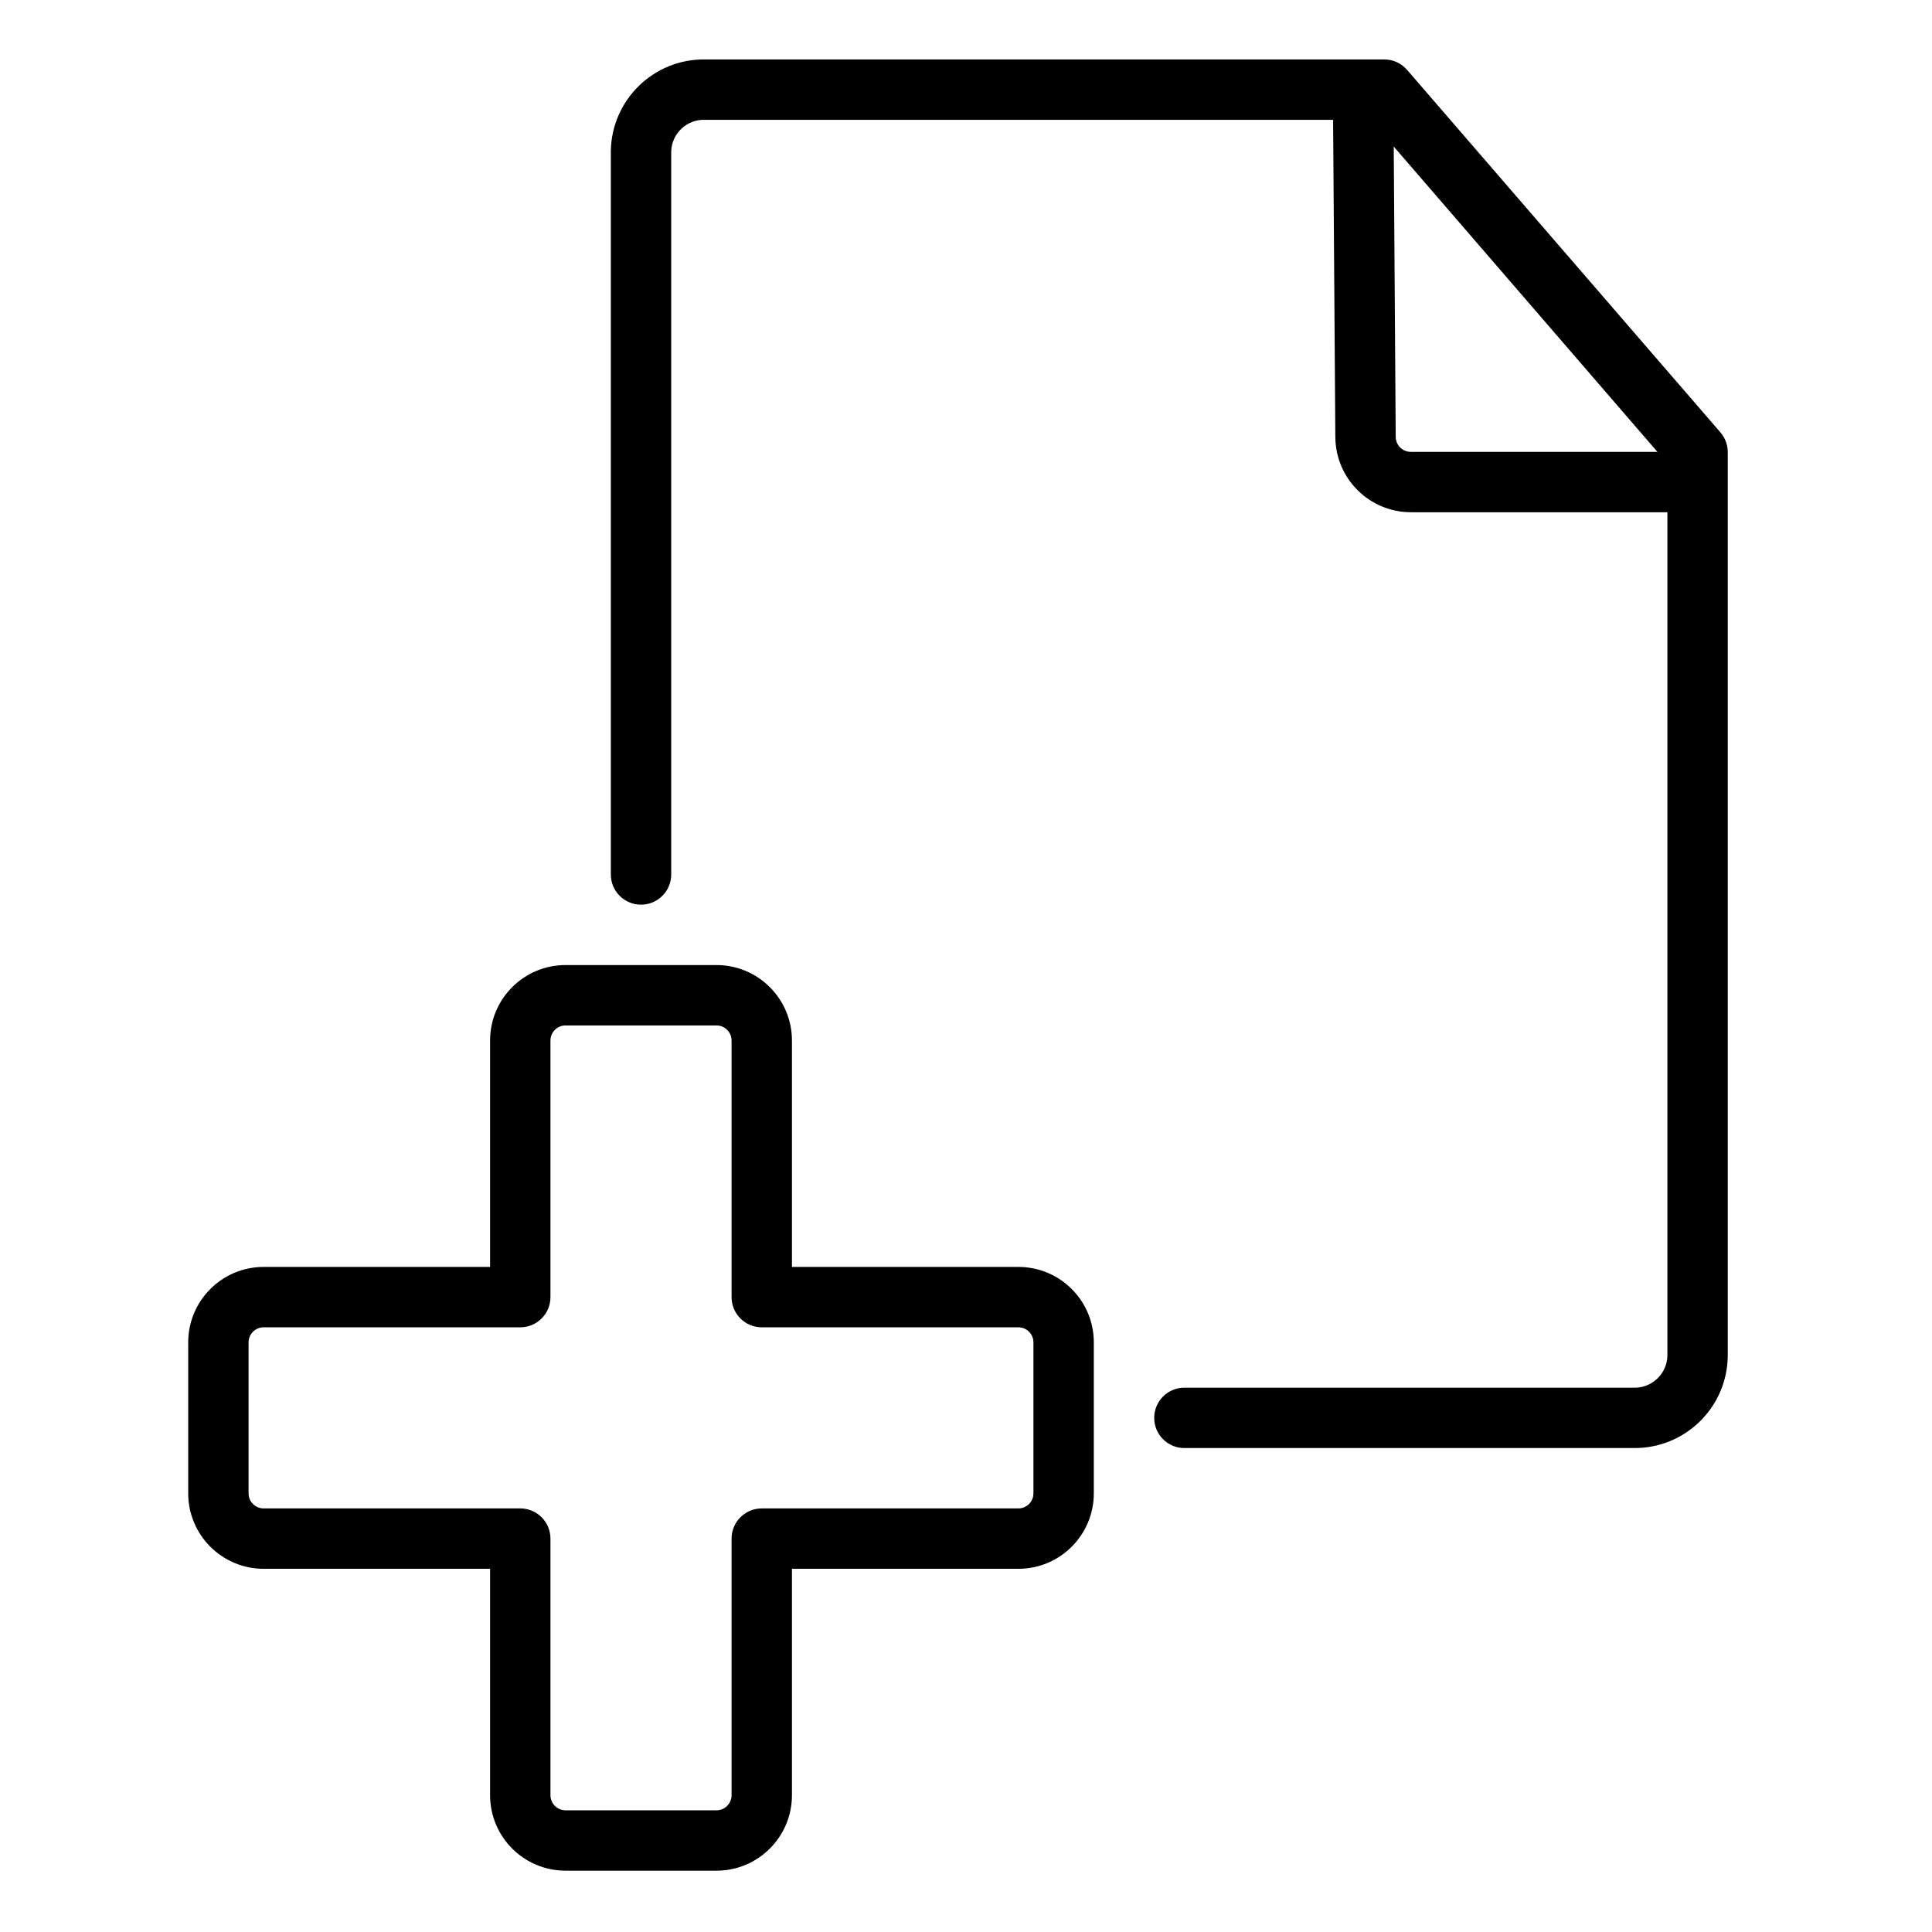
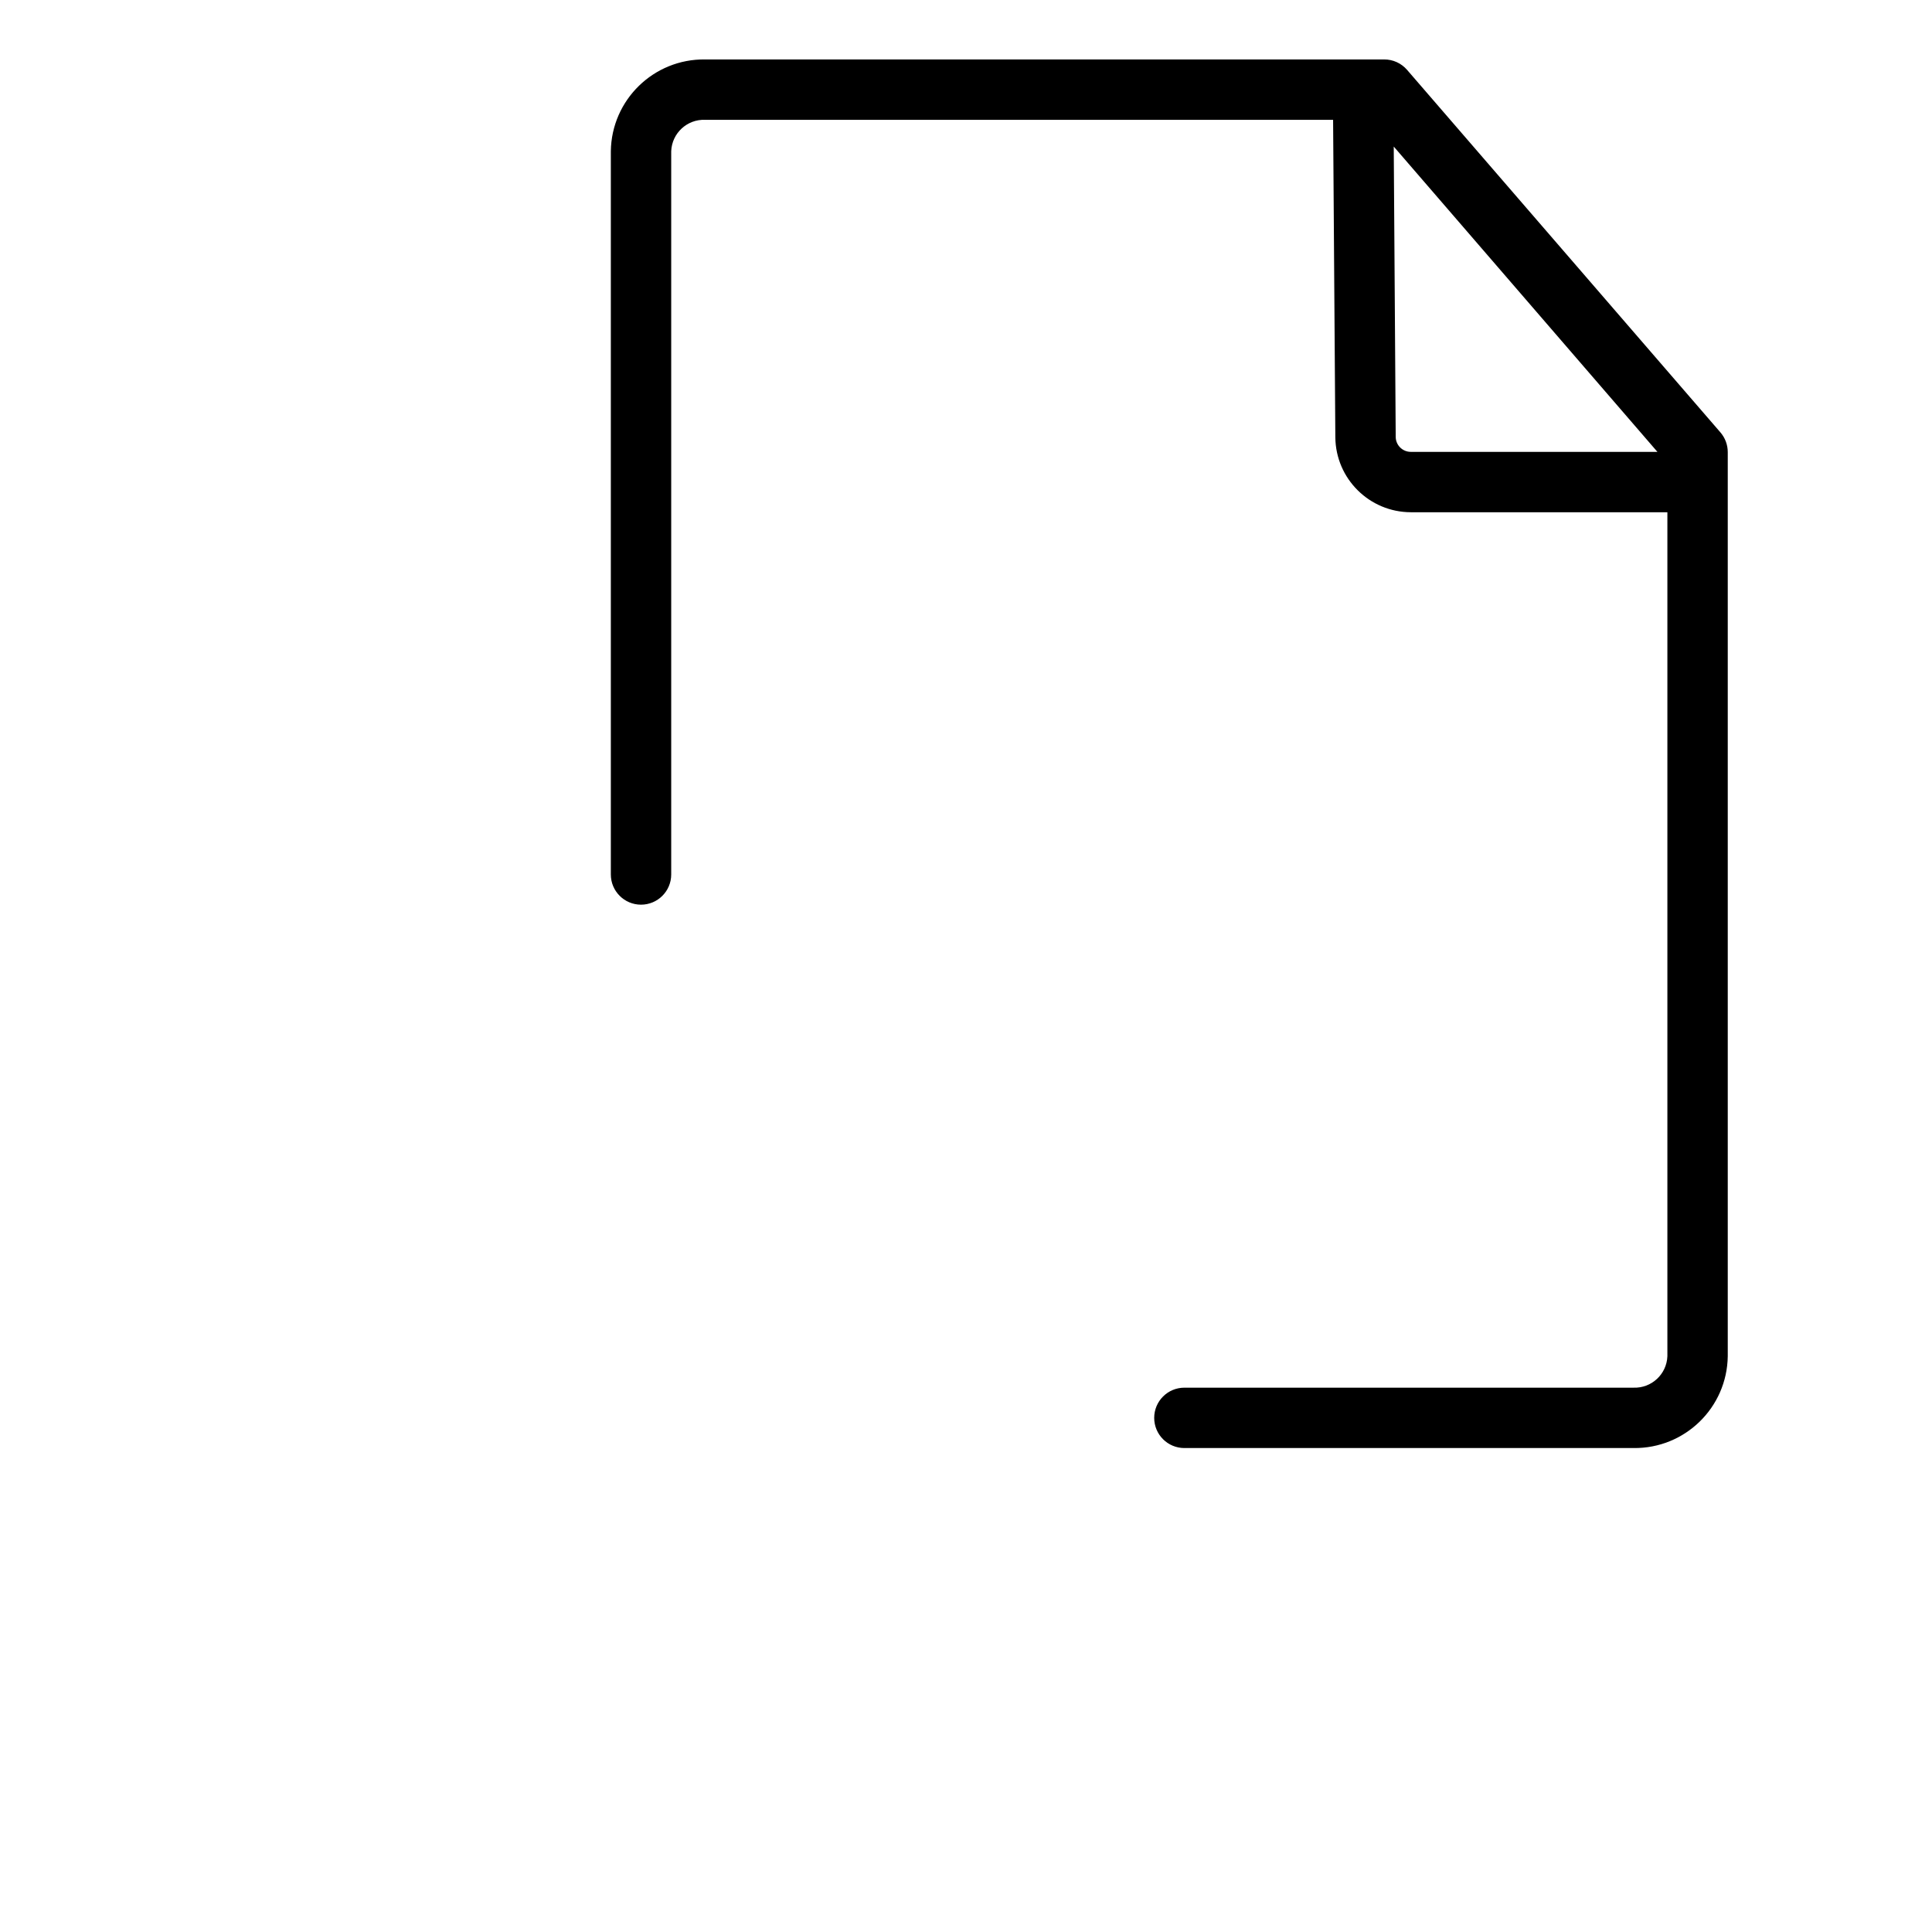
<svg xmlns="http://www.w3.org/2000/svg" height="682pt" viewBox="-69 -21 682 682.667" width="682pt">
  <path d="m507.887 469.332h-158.719c-5.895 0-10.668 4.773-10.668 10.668 0 5.891 4.773 10.664 10.668 10.664h158.719c18.137.219 33.027-14.285 33.277-32.426v-319.469c.004-2.562-.914-5.043-2.59-6.984l-110.723-128.098c-2.023-2.344-4.973-3.691-8.074-3.684h-240c-18.133-.223-33.027 14.285-33.273 32.422v255.574c0 5.887 4.773 10.664 10.66 10.664 5.895 0 10.672-4.777 10.672-10.664v-255.574c.254-6.355 5.59-11.309 11.941-11.09h221.934l.793 112.176c.137 14.645 12.023 26.445 26.664 26.488h90.664v298.238c-.254 6.352-5.594 11.309-11.945 11.094zm-84.051-336-.695-102.547 93.168 107.879h-87.141c-2.945 0-5.332-2.387-5.332-5.332zm0 0" />
-   <path d="m130.5 640h53.336c14.727 0 26.664-11.945 26.664-26.672v-79.996h80c14.727 0 26.664-11.941 26.664-26.668v-53.332c0-14.727-11.938-26.668-26.664-26.668h-80v-80c0-14.723-11.938-26.664-26.664-26.664h-53.336c-14.727 0-26.664 11.941-26.664 26.664v80h-80c-14.73 0-26.668 11.941-26.668 26.668v53.332c0 14.727 11.938 26.668 26.668 26.668h80v79.996c0 14.727 11.938 26.672 26.664 26.672zm-112-133.336v-53.332c0-2.945 2.387-5.332 5.336-5.332h90.664c5.895 0 10.668-4.777 10.668-10.672v-90.664c0-2.941 2.391-5.328 5.332-5.328h53.336c2.945 0 5.332 2.387 5.332 5.328v90.664c0 5.895 4.773 10.672 10.664 10.672h90.668c2.945 0 5.332 2.387 5.332 5.332v53.332c0 2.945-2.387 5.332-5.332 5.332h-90.668c-5.891 0-10.664 4.777-10.664 10.672v90.66c0 2.945-2.387 5.332-5.332 5.332h-53.336c-2.941 0-5.332-2.387-5.332-5.332v-90.66c0-5.895-4.773-10.672-10.668-10.672h-90.664c-2.949 0-5.336-2.387-5.336-5.332zm0 0" />
</svg>